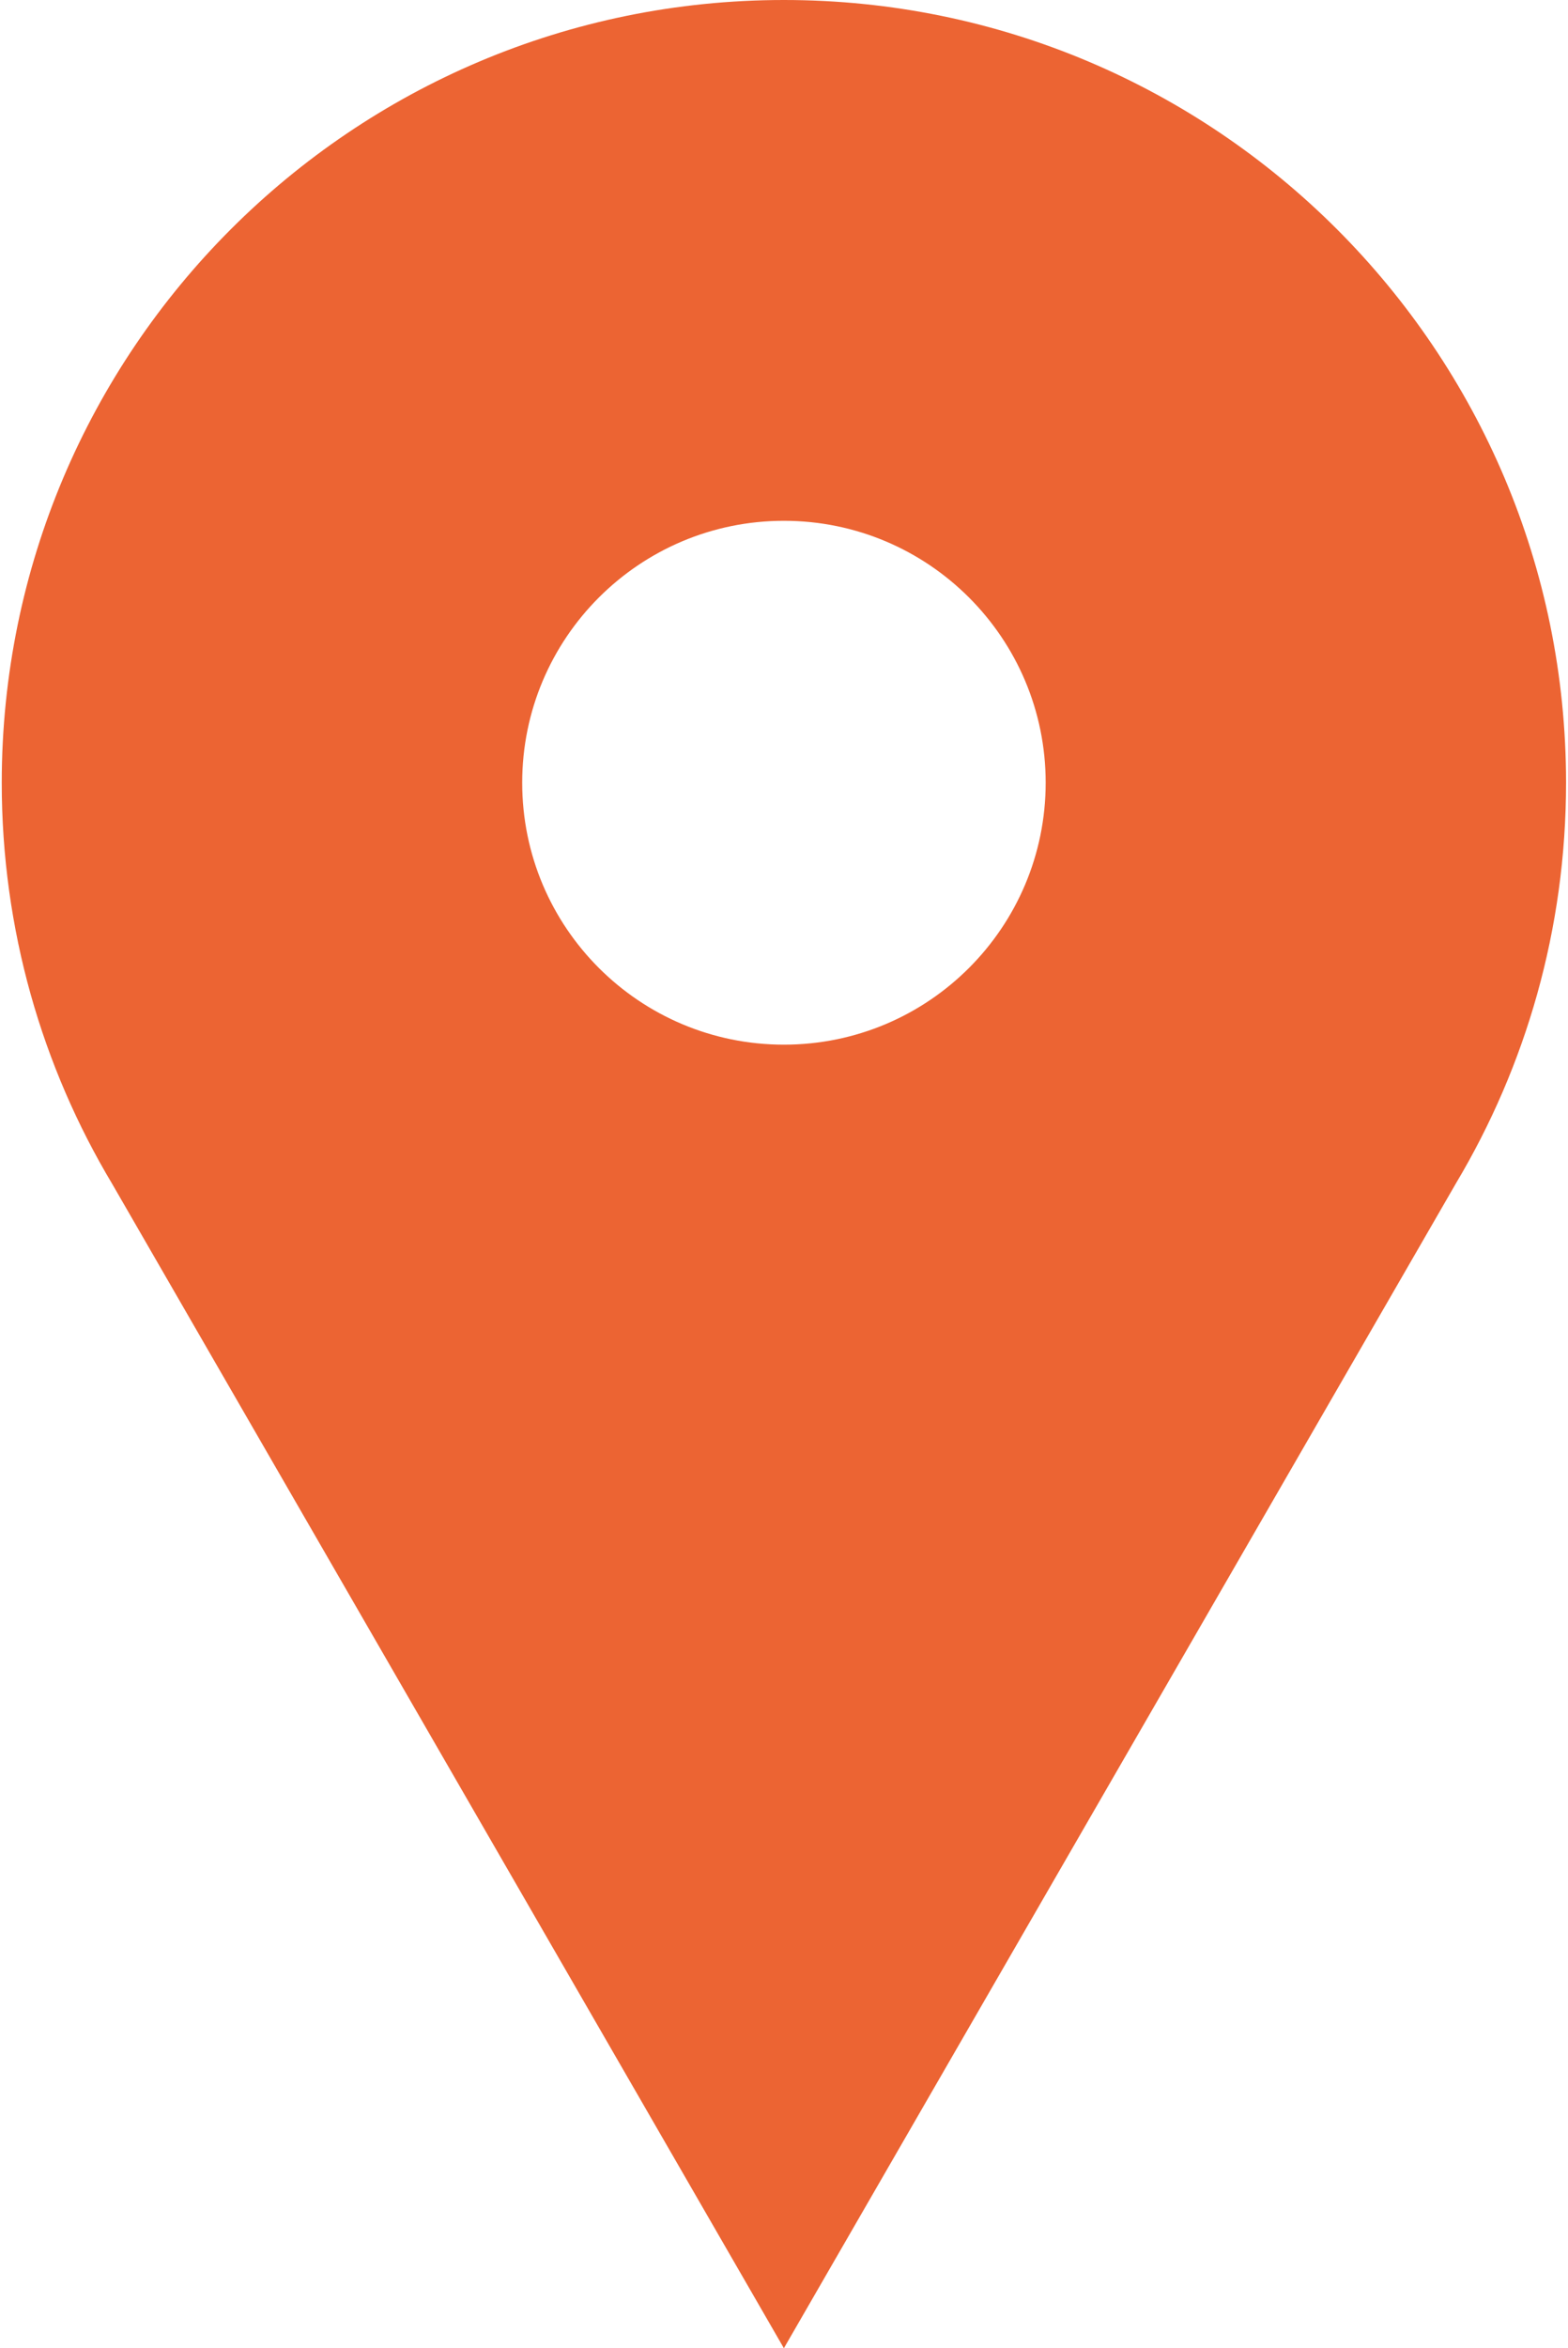
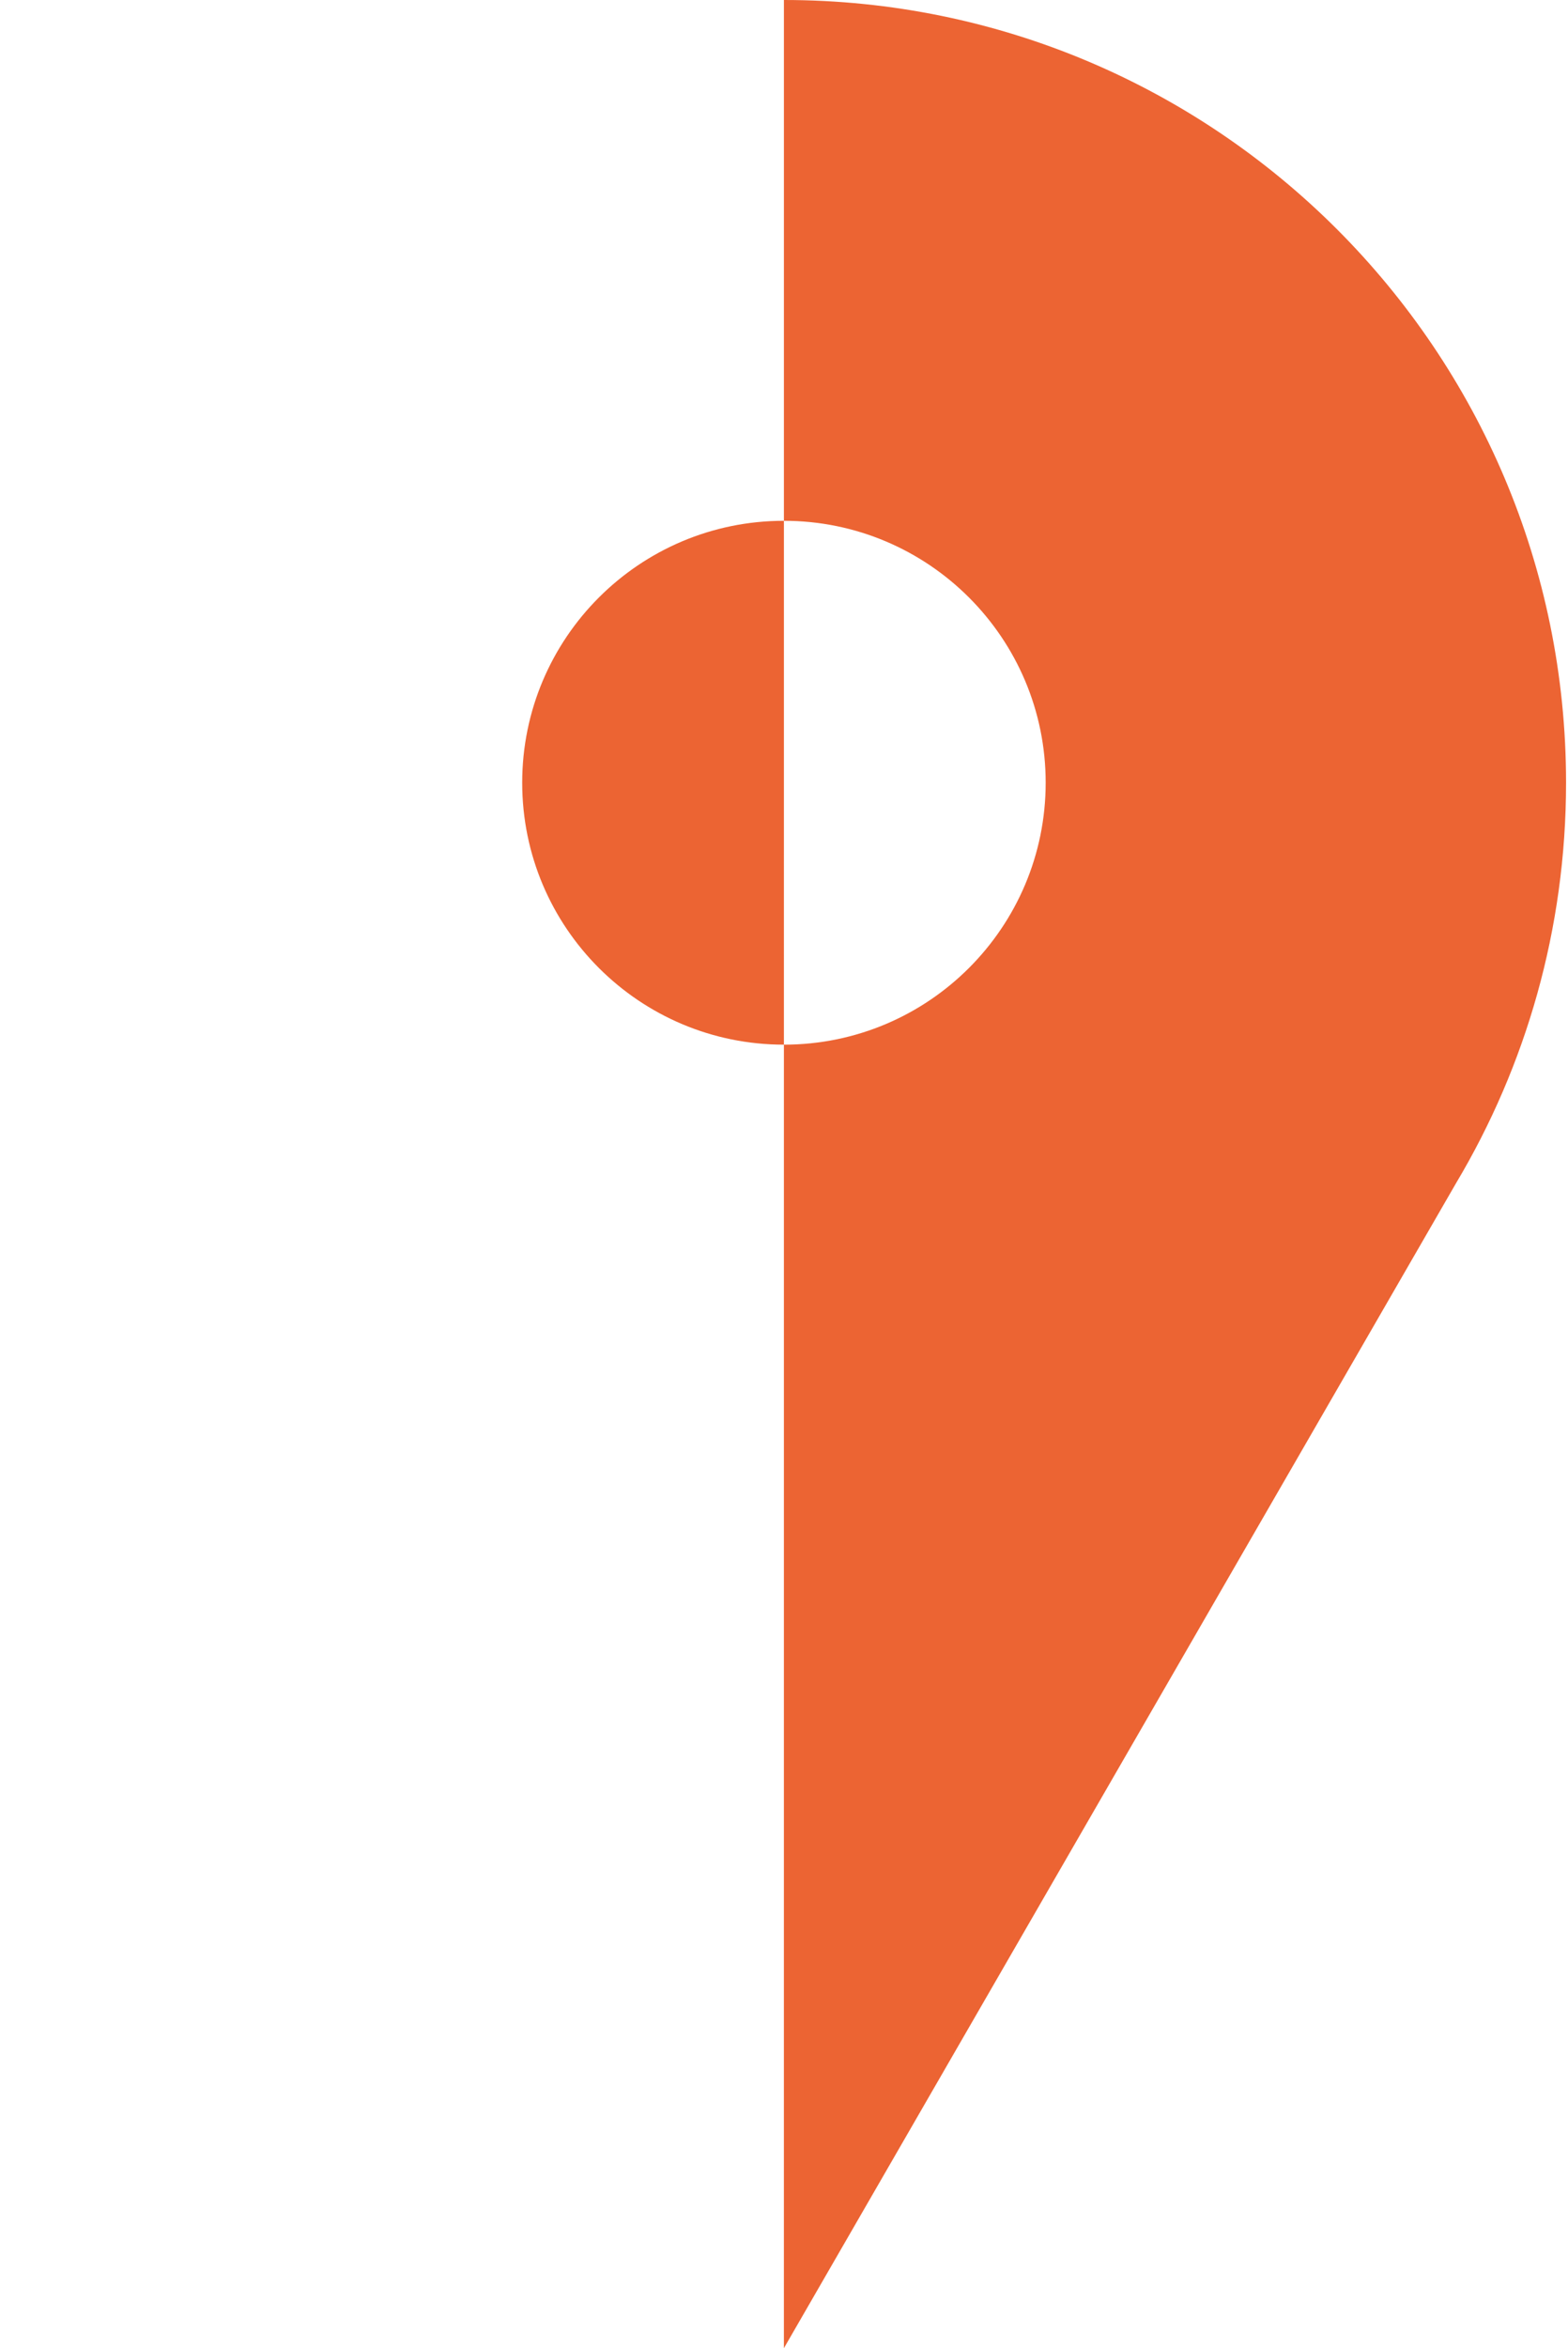
<svg xmlns="http://www.w3.org/2000/svg" height="425" overflow="hidden" viewBox="0 0 283.5 425.2" width="284">
  <g>
-     <path d="M141.734 0C63.454 0 0 63.458 0 141.737-0.001 168.307 7.309 193.157 20.029 214.409L141.729 425.217 263.526 214.26C276.183 193.044 283.464 168.242 283.464 141.739 283.468 63.457 220.014 0 141.734 0ZM141.734 189.168C115.541 189.168 94.305 167.931 94.31 141.736 94.31 115.544 115.546 94.307 141.734 94.307 167.932 94.307 189.168 115.543 189.168 141.736 189.167 167.932 167.932 189.168 141.734 189.168Z" fill="#EC6433" />
+     <path d="M141.734 0L141.729 425.217 263.526 214.26C276.183 193.044 283.464 168.242 283.464 141.739 283.468 63.457 220.014 0 141.734 0ZM141.734 189.168C115.541 189.168 94.305 167.931 94.31 141.736 94.31 115.544 115.546 94.307 141.734 94.307 167.932 94.307 189.168 115.543 189.168 141.736 189.167 167.932 167.932 189.168 141.734 189.168Z" fill="#EC6433" />
  </g>
</svg>